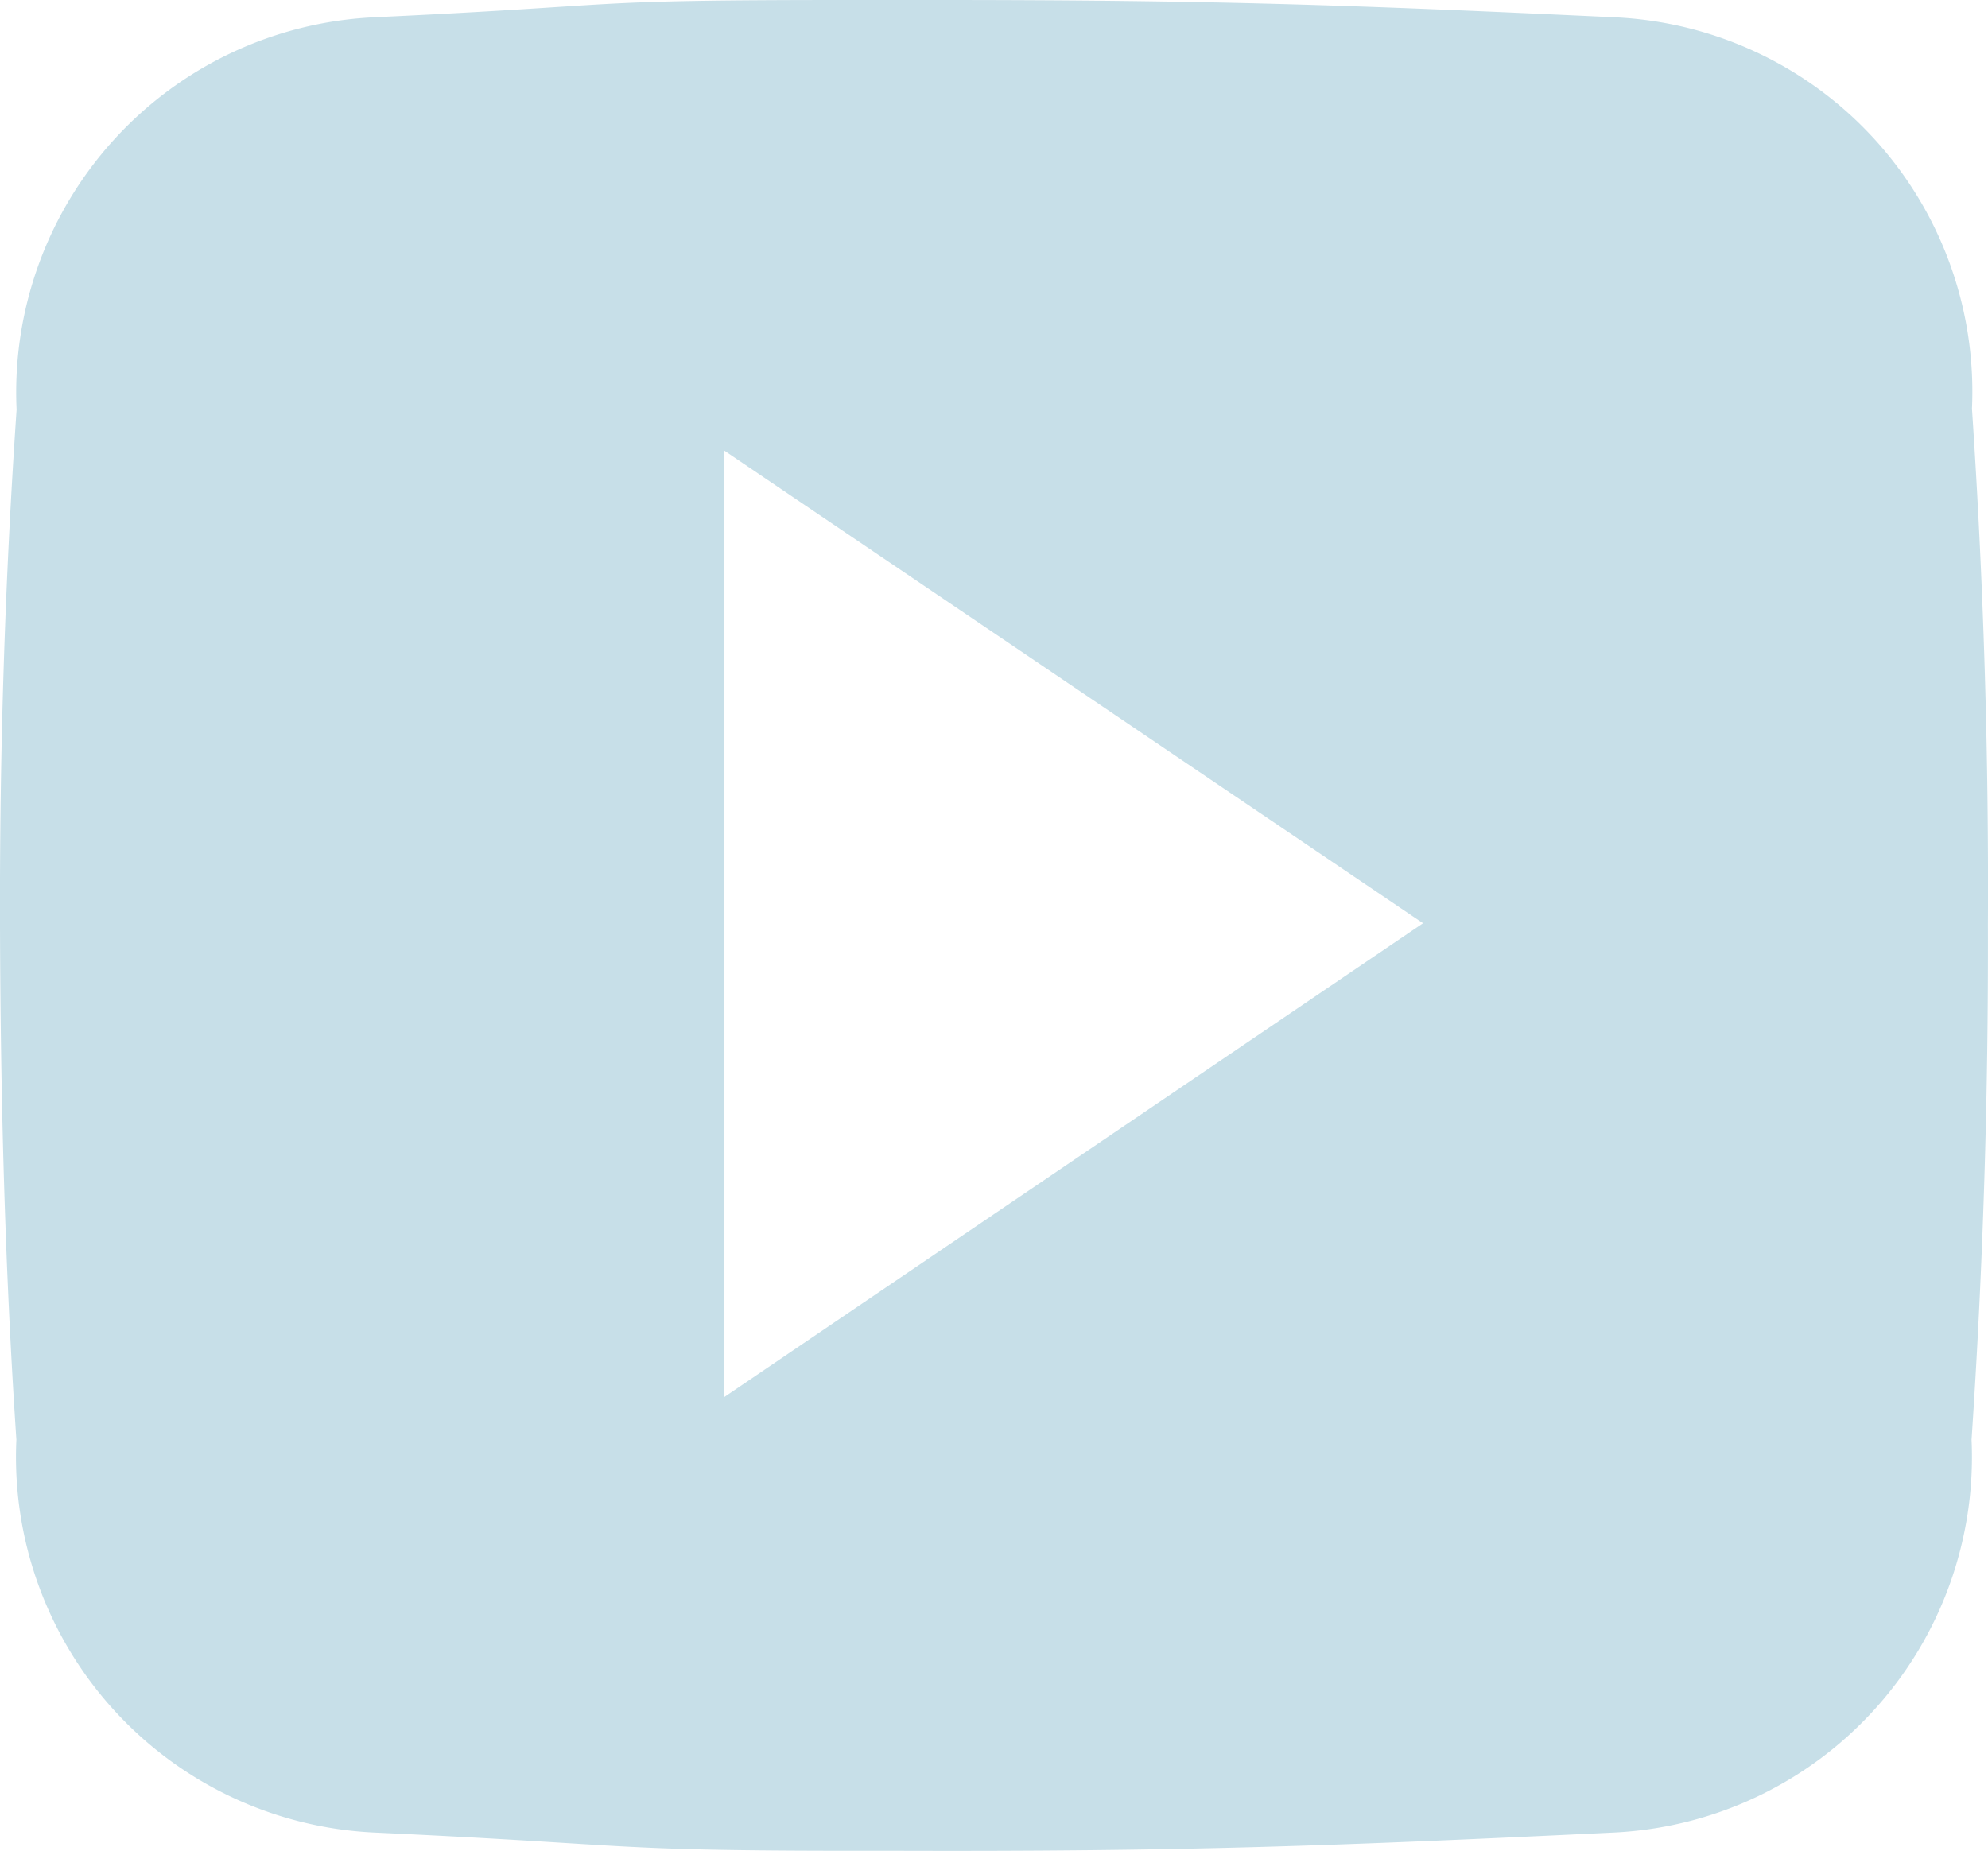
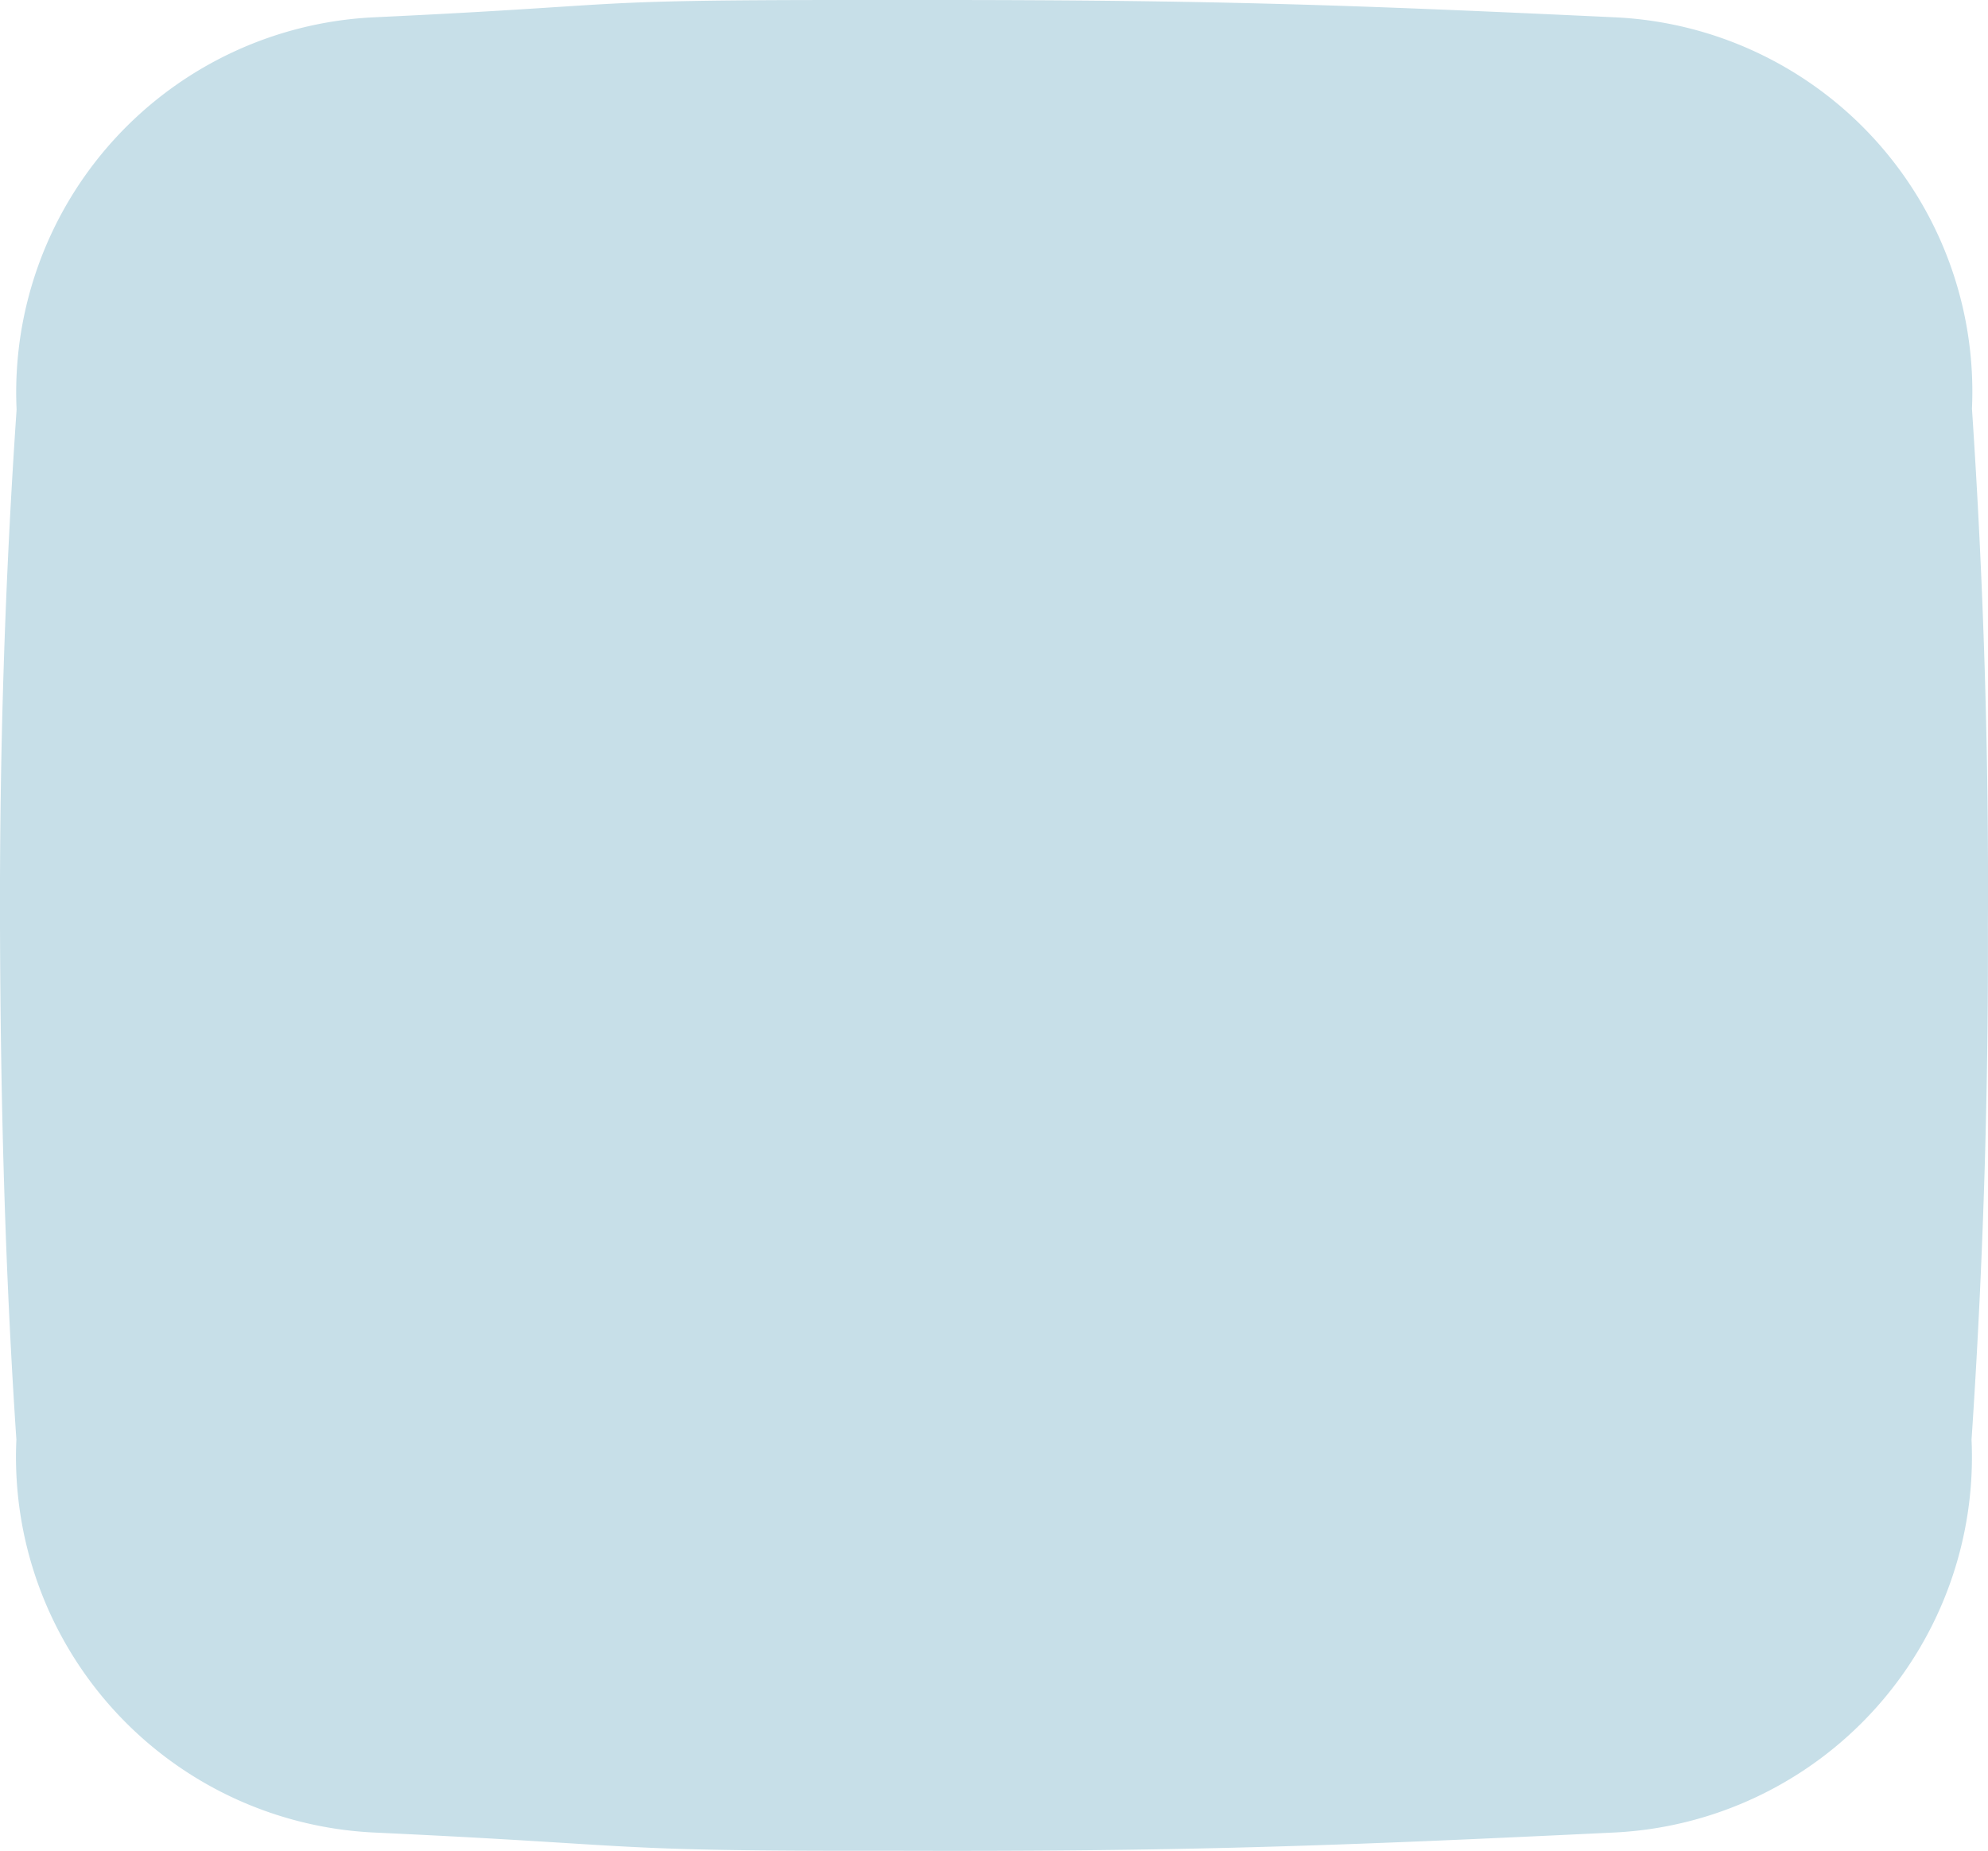
<svg xmlns="http://www.w3.org/2000/svg" width="28.995" height="27.002" viewBox="0 0 28.995 27.002">
-   <path id="icon_youtube" d="M28.761,10.462a5.466,5.466,0,0,0-5.2-5.709c-3.9-.183-5.868-.253-9.925-.253H12.367c-4.05,0-3.03.07-6.925.253a5.478,5.478,0,0,0-5.2,5.723C.07,12.98-.007,15.483,0,17.986S.07,22.992.239,25.5a5.484,5.484,0,0,0,5.2,5.73c4.092.19,3.29.274,7.558.267,4.275.014,6.459-.07,10.558-.267a5.485,5.485,0,0,0,5.2-5.73c.169-2.51.246-5.013.239-7.523Q29.014,14.224,28.761,10.462ZM10.555,24.884V11.067l10.2,6.9Z" transform="translate(0 -4.5)" fill="#c7dfe8" />
+   <path id="icon_youtube" d="M28.761,10.462a5.466,5.466,0,0,0-5.2-5.709c-3.9-.183-5.868-.253-9.925-.253H12.367c-4.05,0-3.03.07-6.925.253a5.478,5.478,0,0,0-5.2,5.723C.07,12.98-.007,15.483,0,17.986S.07,22.992.239,25.5a5.484,5.484,0,0,0,5.2,5.73c4.092.19,3.29.274,7.558.267,4.275.014,6.459-.07,10.558-.267a5.485,5.485,0,0,0,5.2-5.73c.169-2.51.246-5.013.239-7.523Q29.014,14.224,28.761,10.462ZM10.555,24.884V11.067Z" transform="translate(0 -4.5)" fill="#c7dfe8" />
</svg>